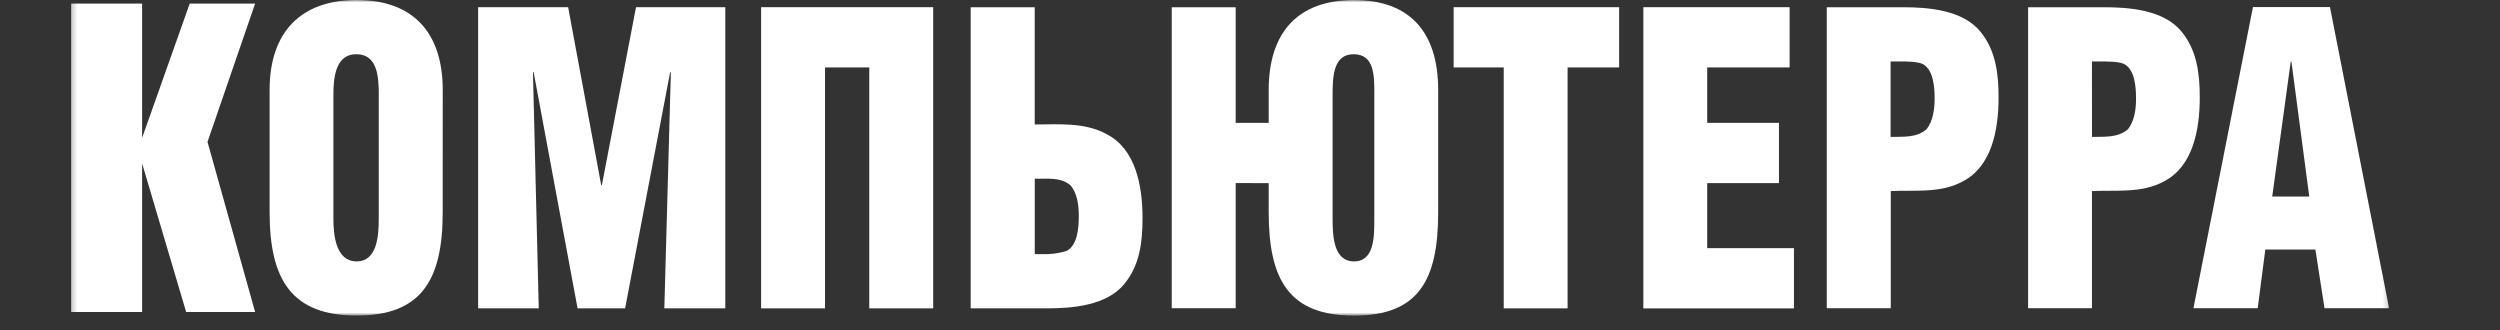
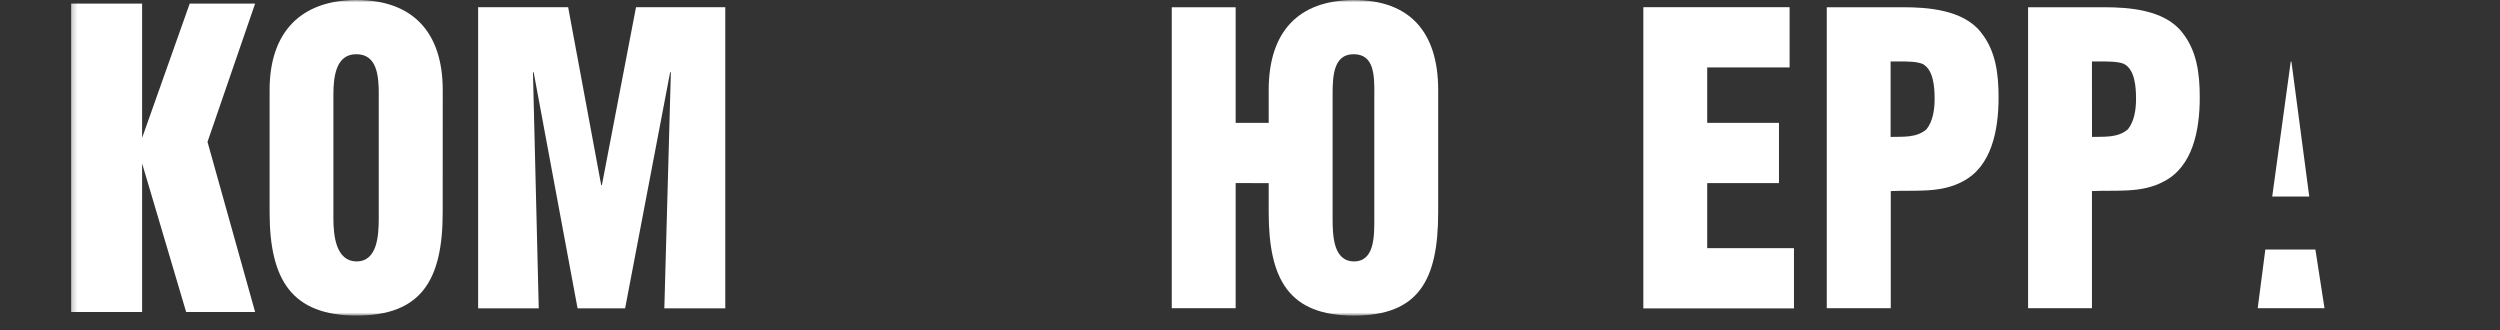
<svg xmlns="http://www.w3.org/2000/svg" width="500" height="66" viewBox="0 0 500 66" fill="none">
  <rect x="0" y="0" width="500" height="66" fill="#333333" stroke="none" />
  <mask id="mask0_48_7582" style="mask-type:luminance" maskUnits="userSpaceOnUse" x="14" y="0" width="464" height="64">
    <path d="M477.817 0.001H14.203V63.111H477.817V0.001Z" fill="white" />
  </mask>
  <g mask="url(#mask0_48_7582)">
    <path d="M75.757 18.953C75.757 15.255 75.465 10.841 71.259 10.841C67.206 10.841 66.679 15.255 66.679 18.953V43.682C66.679 47.134 67.19 52.279 71.324 52.279C75.457 52.279 75.749 47.134 75.749 43.682V18.953H75.757ZM88.539 42.475C88.539 56.043 84.251 63.111 71.332 63.111C58.412 63.111 53.922 56.043 53.922 42.475V17.992C53.922 6.428 60.163 0.001 71.34 0.001C82.517 0.001 88.547 6.428 88.547 17.992L88.539 42.475Z" fill="white" />
    <path d="M95.625 61.671V1.438H113.627L120.24 37.024H120.378L127.203 1.438H145.058V61.671H132.868L134.173 14.448H134.027L125.023 61.671H115.515L106.729 14.448H106.591L107.75 61.671H95.625Z" fill="white" />
-     <path d="M152.223 61.671V1.438H186.637V61.671H173.855V13.486H165.005V61.671H152.223Z" fill="white" />
-     <path d="M208.321 50.824C210.014 50.904 211.709 50.687 213.33 50.183C215.51 49.066 215.761 45.523 215.761 43.198C215.761 41.11 215.47 38.702 214.14 37.099C212.106 35.332 209.35 35.817 206.951 35.735V50.824H208.321ZM206.935 24.895C211.733 24.895 216.888 24.41 221.313 26.826C227.125 29.793 228.503 37.099 228.503 43.608C228.503 48.539 227.927 53.002 224.944 56.692C221.386 61.188 214.278 61.673 209.342 61.673H194.137V1.448H206.943V24.895H206.935Z" fill="white" />
    <path d="M274.869 18.954C274.869 15.256 274.942 10.843 270.727 10.843C266.675 10.843 266.521 15.256 266.521 18.954V43.684C266.521 47.136 266.667 52.28 270.808 52.28C274.95 52.28 274.861 47.136 274.861 43.684V18.954H274.869ZM247.133 36.616V61.641H234.352V1.449H247.133V24.576H253.739V18.001C253.739 6.438 259.615 0.011 270.8 0.011C281.985 0.011 287.635 6.438 287.635 18.001V42.484C287.635 56.053 283.712 63.12 270.8 63.12C257.889 63.12 253.739 56.053 253.739 42.484V36.624L247.133 36.616Z" fill="white" />
-     <path d="M290.727 1.438H323.828V13.486H313.518V61.671H300.745V13.486H290.727V1.438Z" fill="white" />
    <path d="M328.668 61.671V1.438H357.919V13.486H341.441V24.573H355.794V36.622H341.441V49.631H358.794V61.68H328.668V61.671Z" fill="white" />
    <path d="M378.122 27.385C380.552 27.303 383.275 27.623 385.303 25.856C386.607 24.213 386.924 21.846 386.924 19.758C386.924 17.433 386.704 13.89 384.491 12.773C383.259 12.288 381.517 12.288 379.482 12.288H378.122V27.385ZM365.355 61.64V1.448H380.552C385.487 1.448 392.606 1.924 396.156 6.428C399.137 10.118 399.713 14.646 399.713 19.512C399.713 26.013 398.334 33.319 392.525 36.294C388.097 38.702 382.945 37.979 378.153 38.217V61.64H365.355Z" fill="white" />
    <path d="M418.399 27.385C420.789 27.303 423.552 27.623 425.587 25.856C426.894 24.213 427.208 21.846 427.208 19.758C427.208 17.433 426.99 13.89 424.778 12.773C423.552 12.288 421.803 12.288 419.768 12.288H418.39L418.399 27.385ZM405.617 61.64V1.448H420.789C425.724 1.448 432.843 1.924 436.39 6.428C439.374 10.118 439.95 14.646 439.95 19.512C439.95 26.013 438.571 33.319 432.759 36.294C428.334 38.702 423.179 37.979 418.39 38.217V61.64H405.617Z" fill="white" />
-     <path d="M458.284 12.328H458.147L454.444 39.31H461.85L458.284 12.328ZM438.688 61.639L450.592 1.414H465.994L477.818 61.639H464.899L463.082 49.911H453.066L451.541 61.639H438.688Z" fill="white" />
+     <path d="M458.284 12.328H458.147L454.444 39.31H461.85L458.284 12.328ZM438.688 61.639H465.994L477.818 61.639H464.899L463.082 49.911H453.066L451.541 61.639H438.688Z" fill="white" />
    <path d="M37.943 0.715L28.42 27.582V0.715H14.203V62.403H28.42V32.677L37.23 62.403H51.025L41.501 28.379L51.025 0.715H37.943Z" fill="white" />
  </g>
</svg>